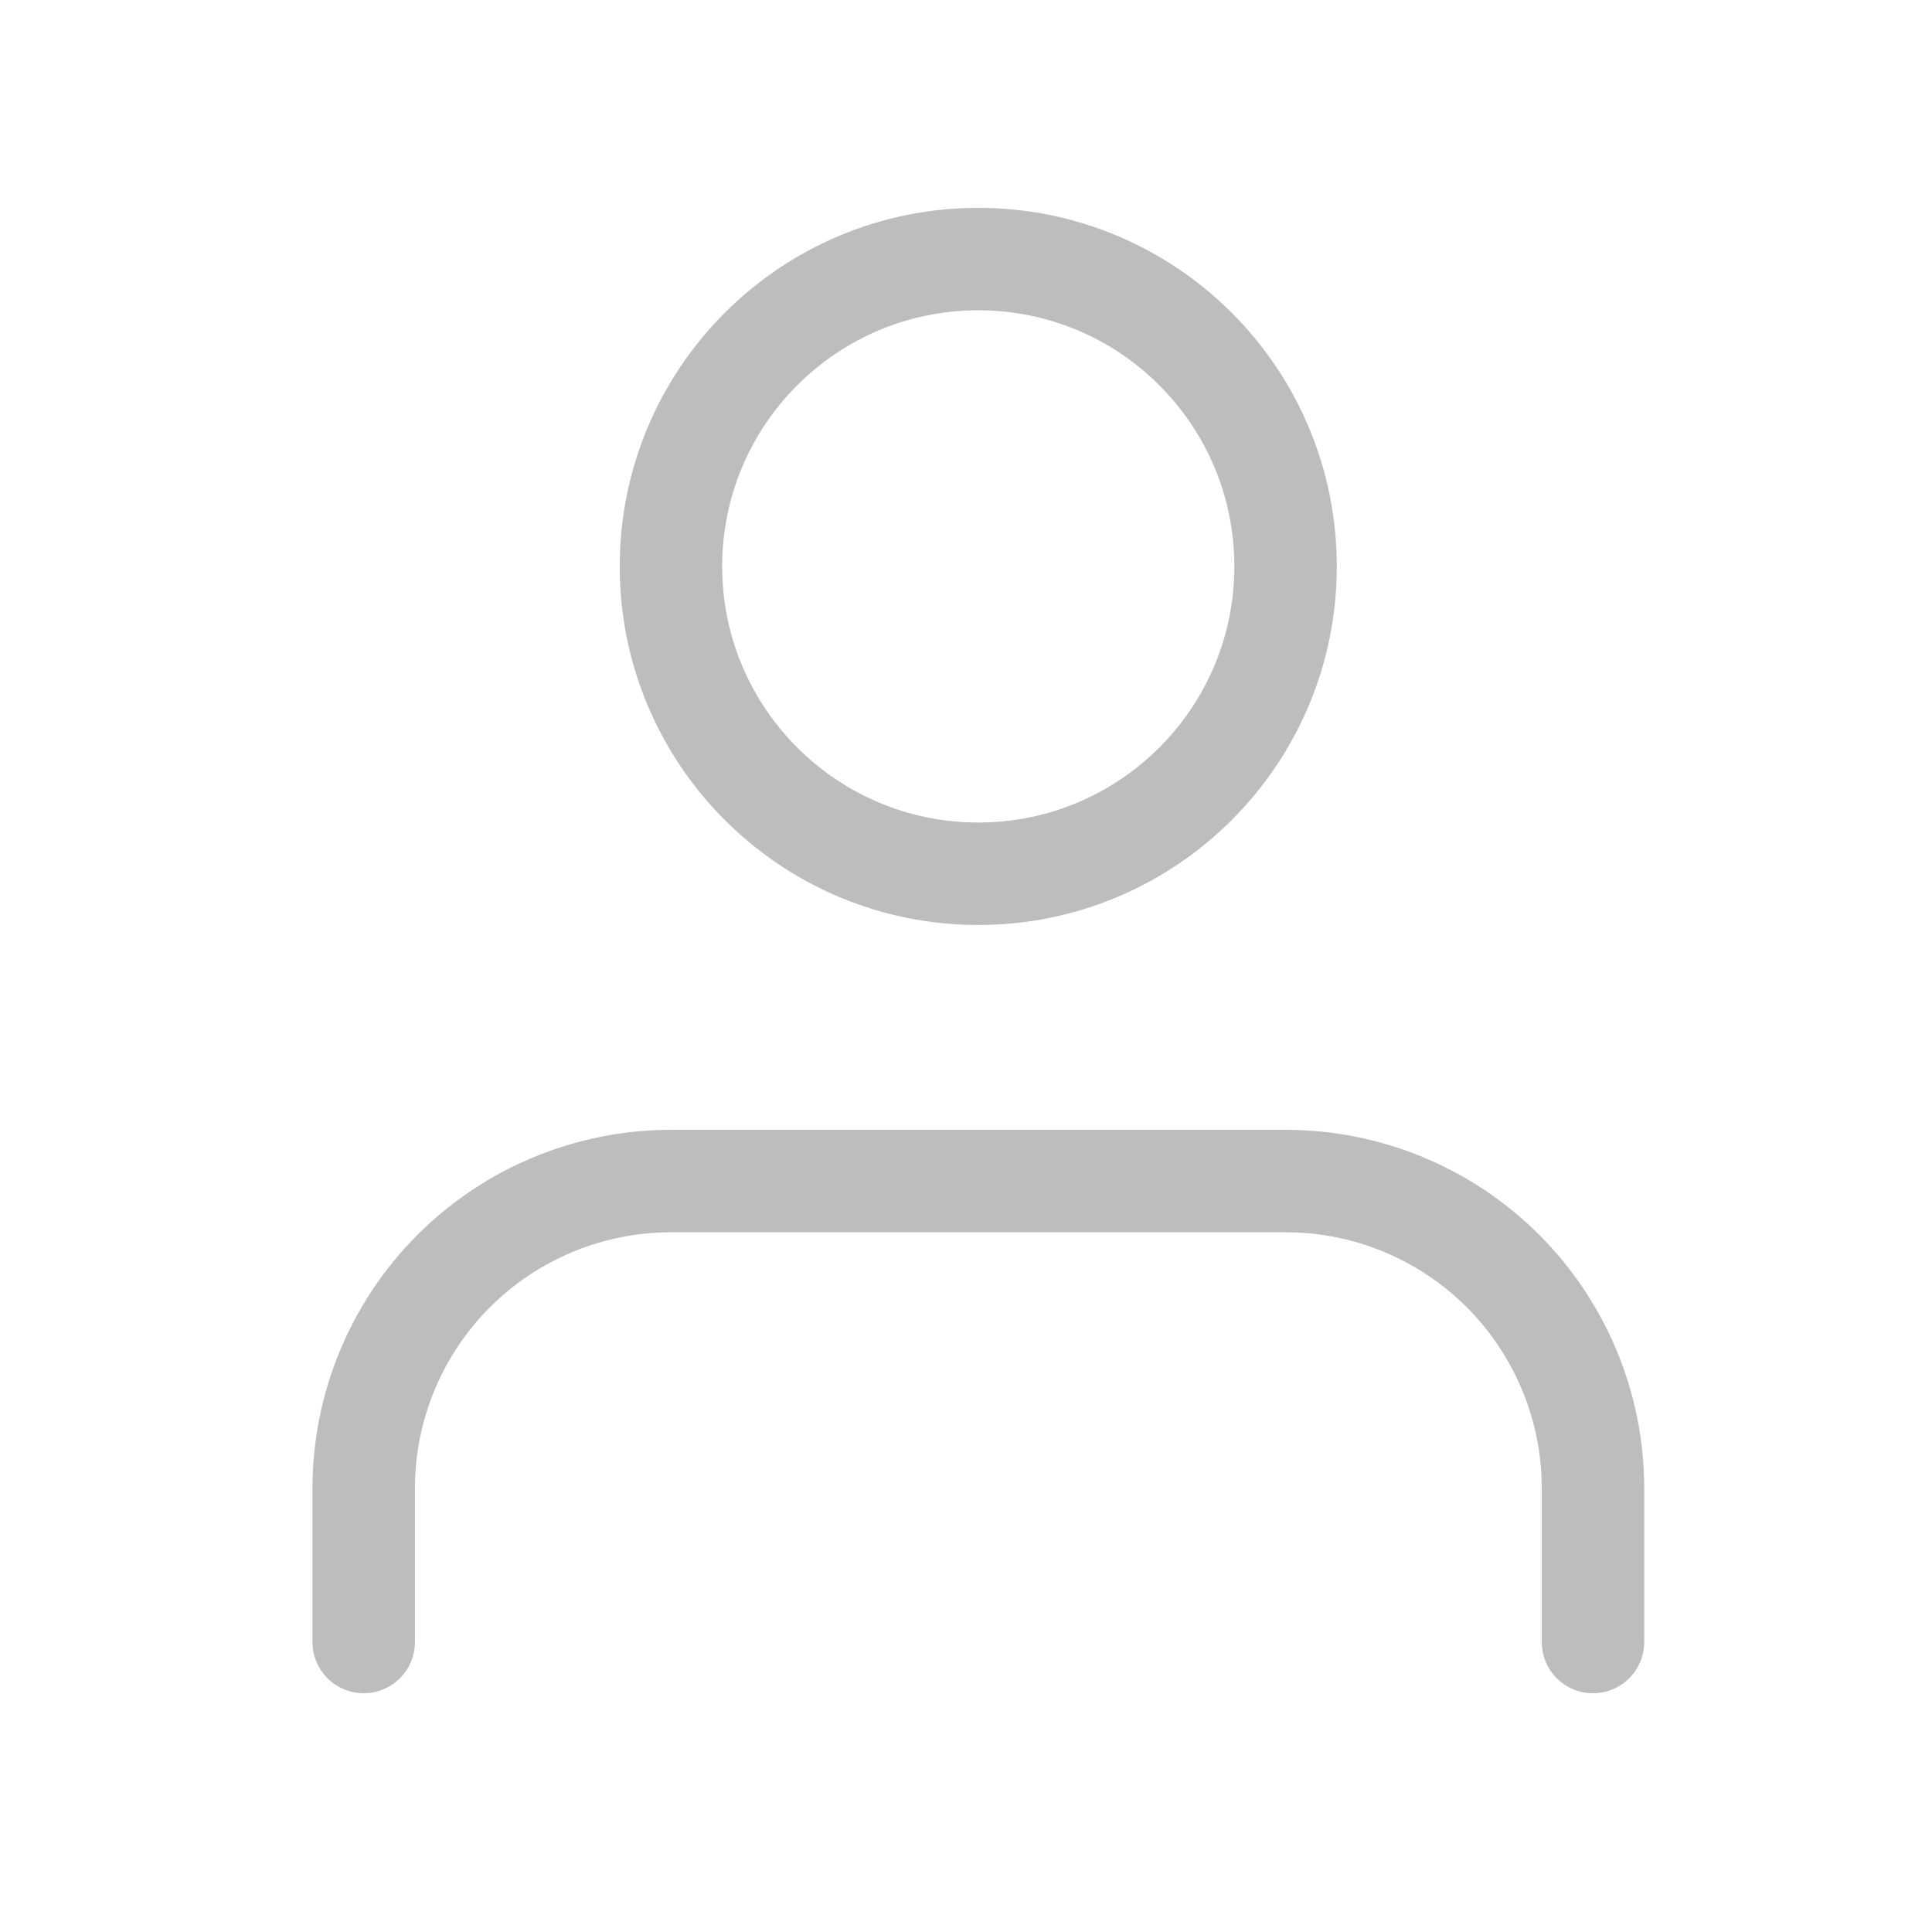
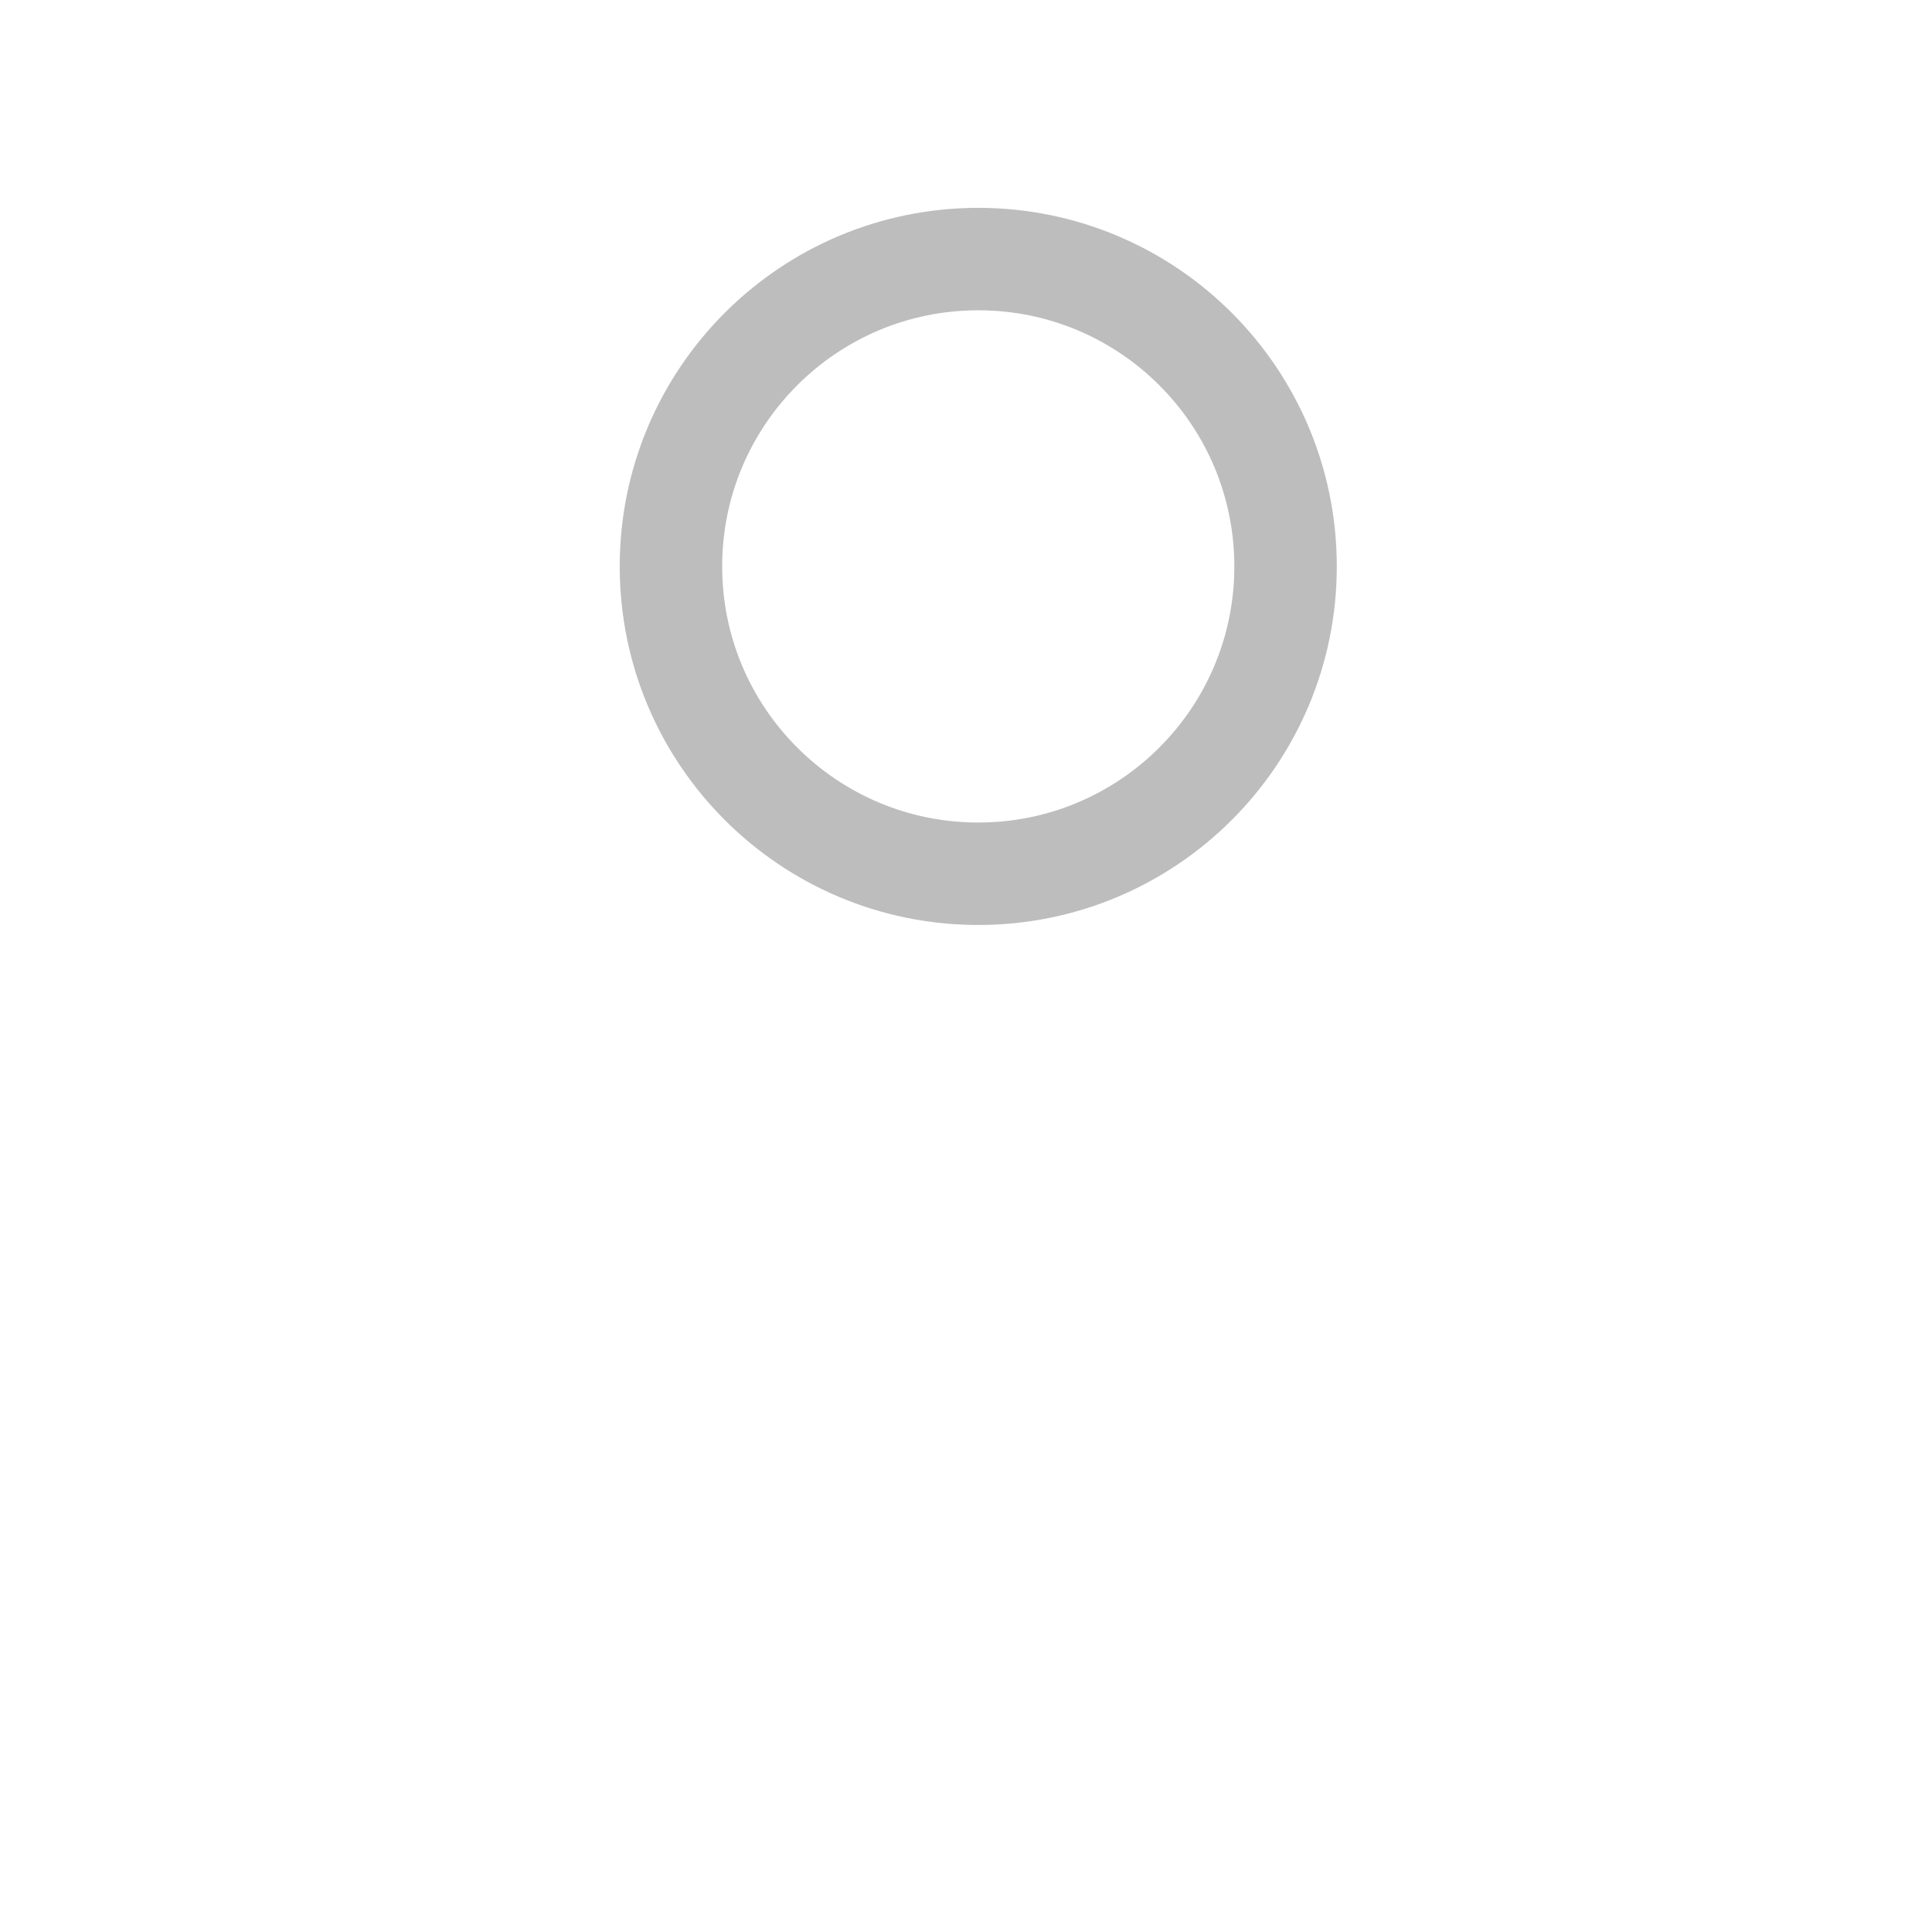
<svg xmlns="http://www.w3.org/2000/svg" width="32" height="32" viewBox="0 0 32 32" fill="none">
-   <path d="M26.385 27.197V24.652C26.385 23.302 25.848 22.007 24.894 21.052C23.939 20.098 22.645 19.562 21.295 19.562H11.114C9.764 19.562 8.47 20.098 7.515 21.052C6.561 22.007 6.024 23.302 6.024 24.652V27.197" stroke="#BDBDBD" stroke-width="1.697" stroke-linecap="round" stroke-linejoin="round" />
  <path d="M16.203 14.472C19.015 14.472 21.293 12.193 21.293 9.382C21.293 6.57 19.015 4.291 16.203 4.291C13.392 4.291 11.113 6.57 11.113 9.382C11.113 12.193 13.392 14.472 16.203 14.472Z" stroke="#BDBDBD" stroke-width="1.697" stroke-linecap="round" stroke-linejoin="round" />
</svg>